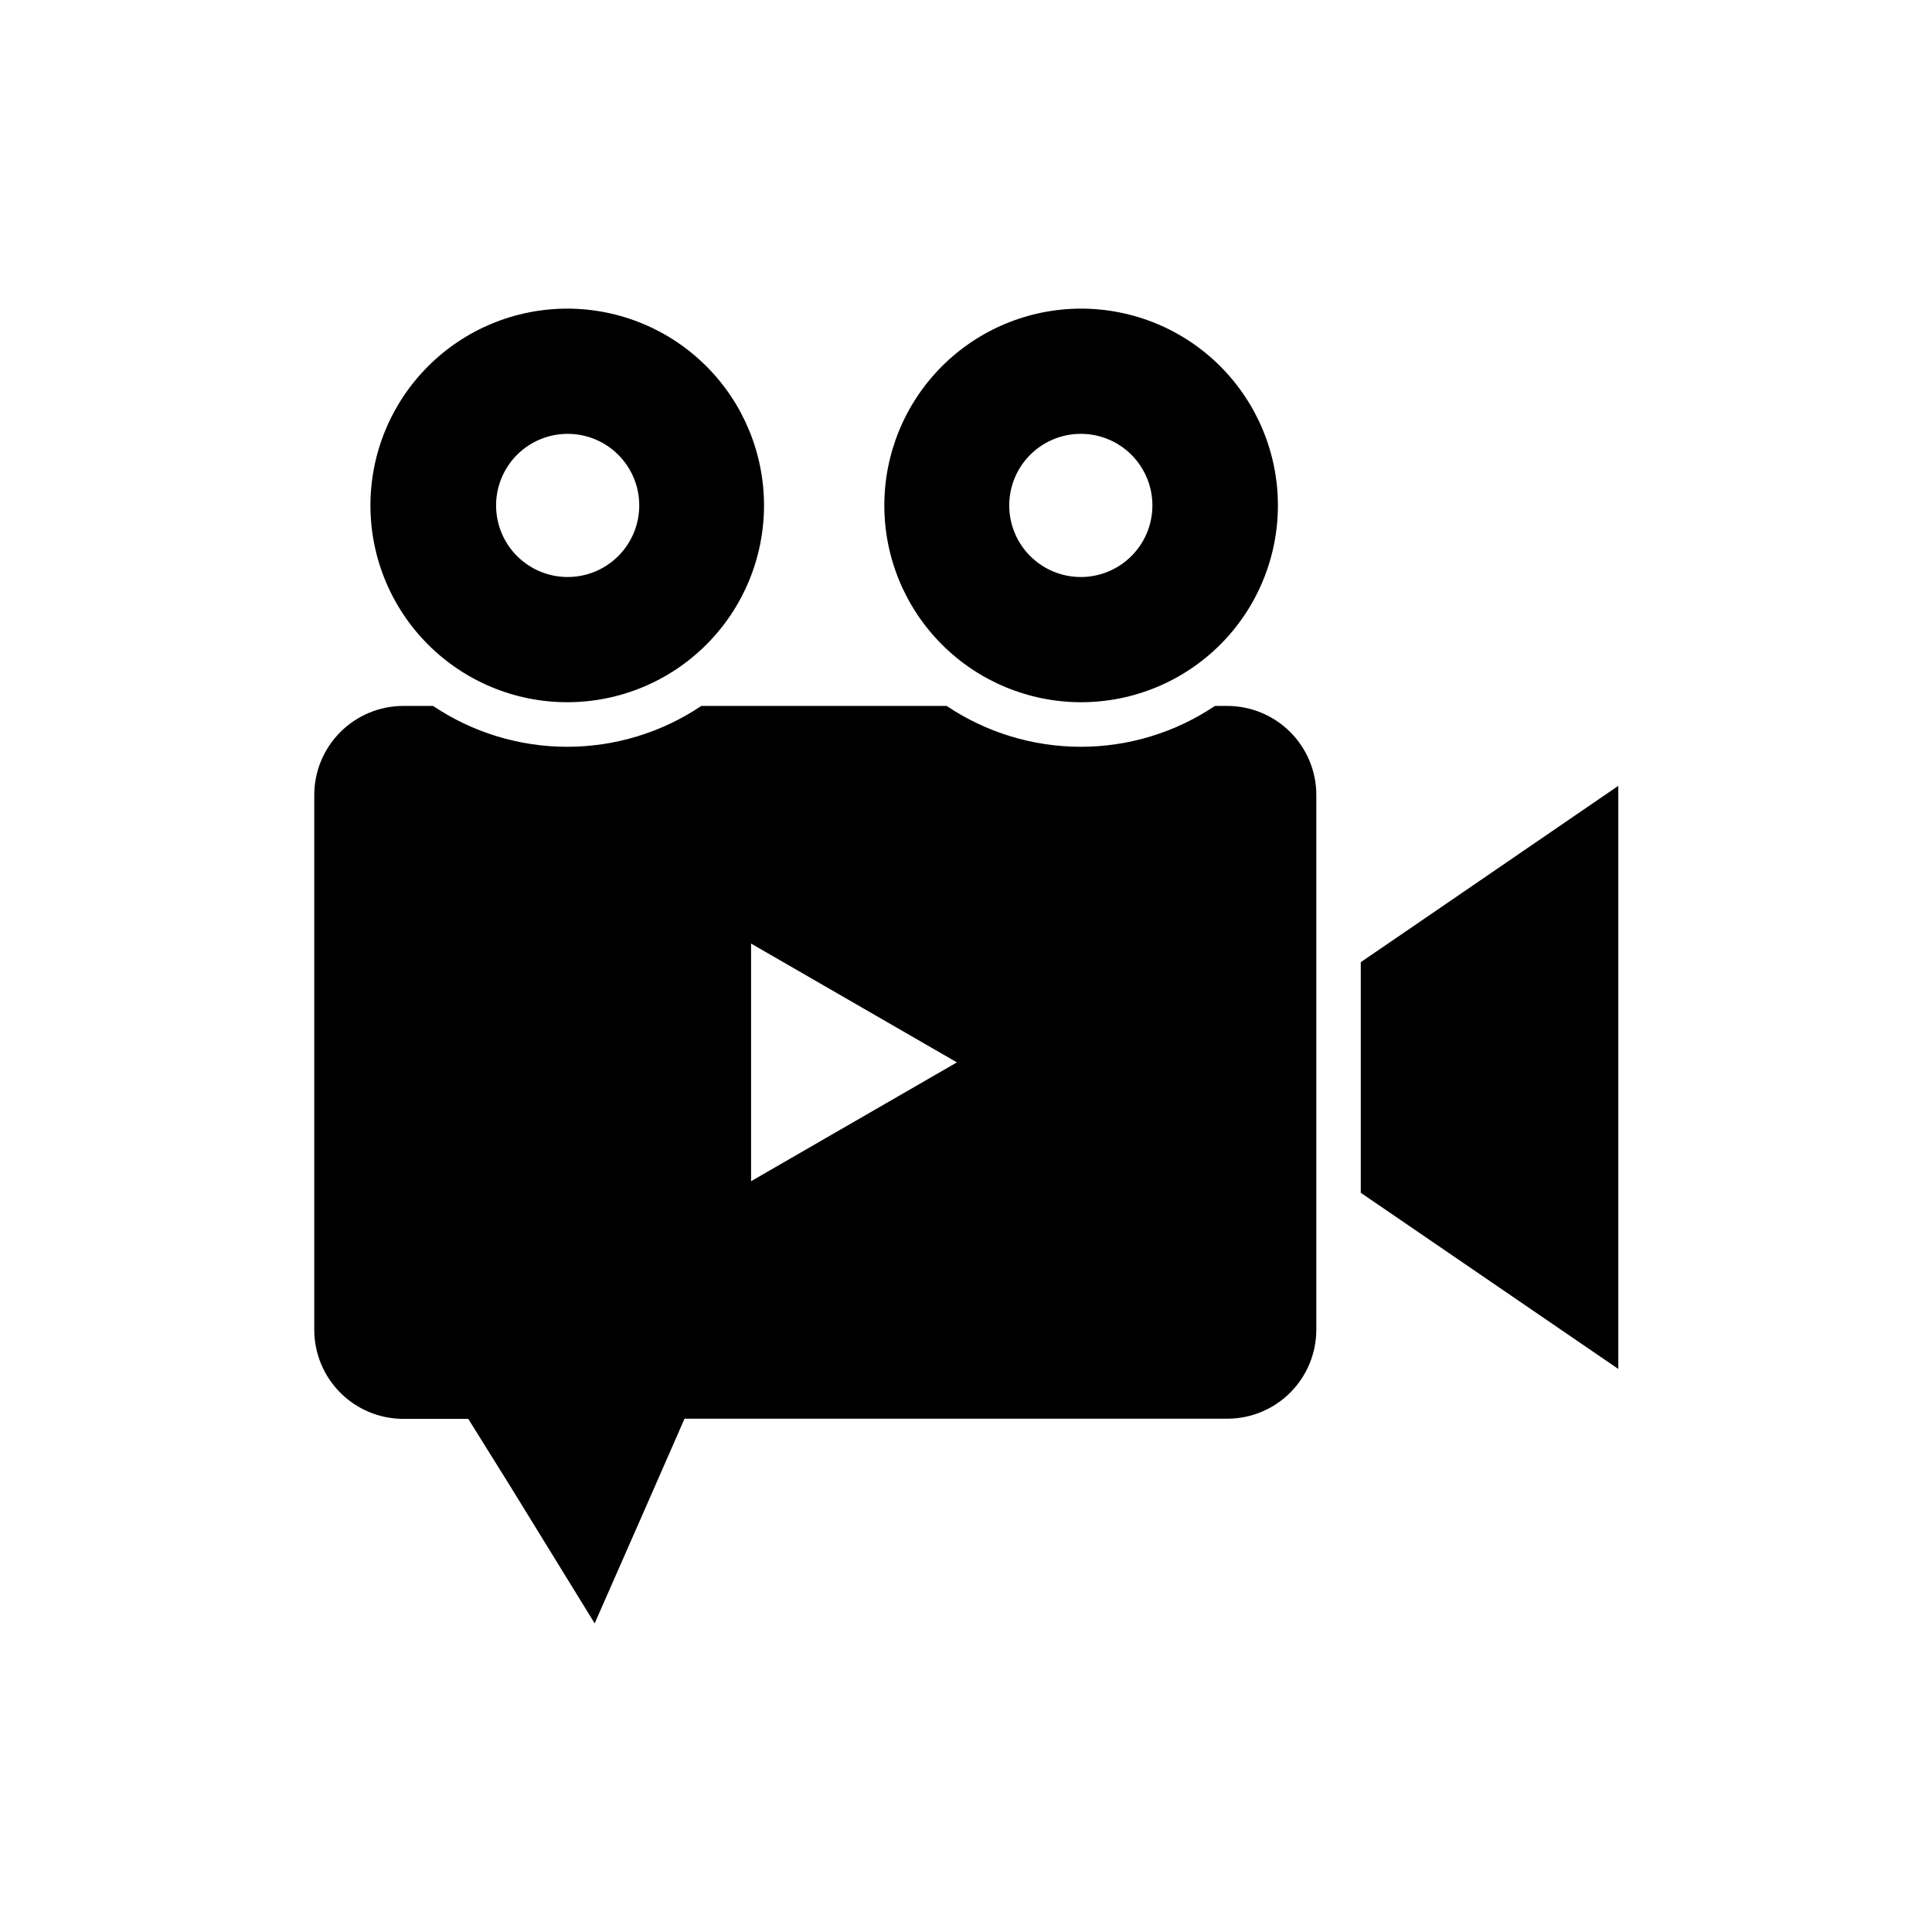
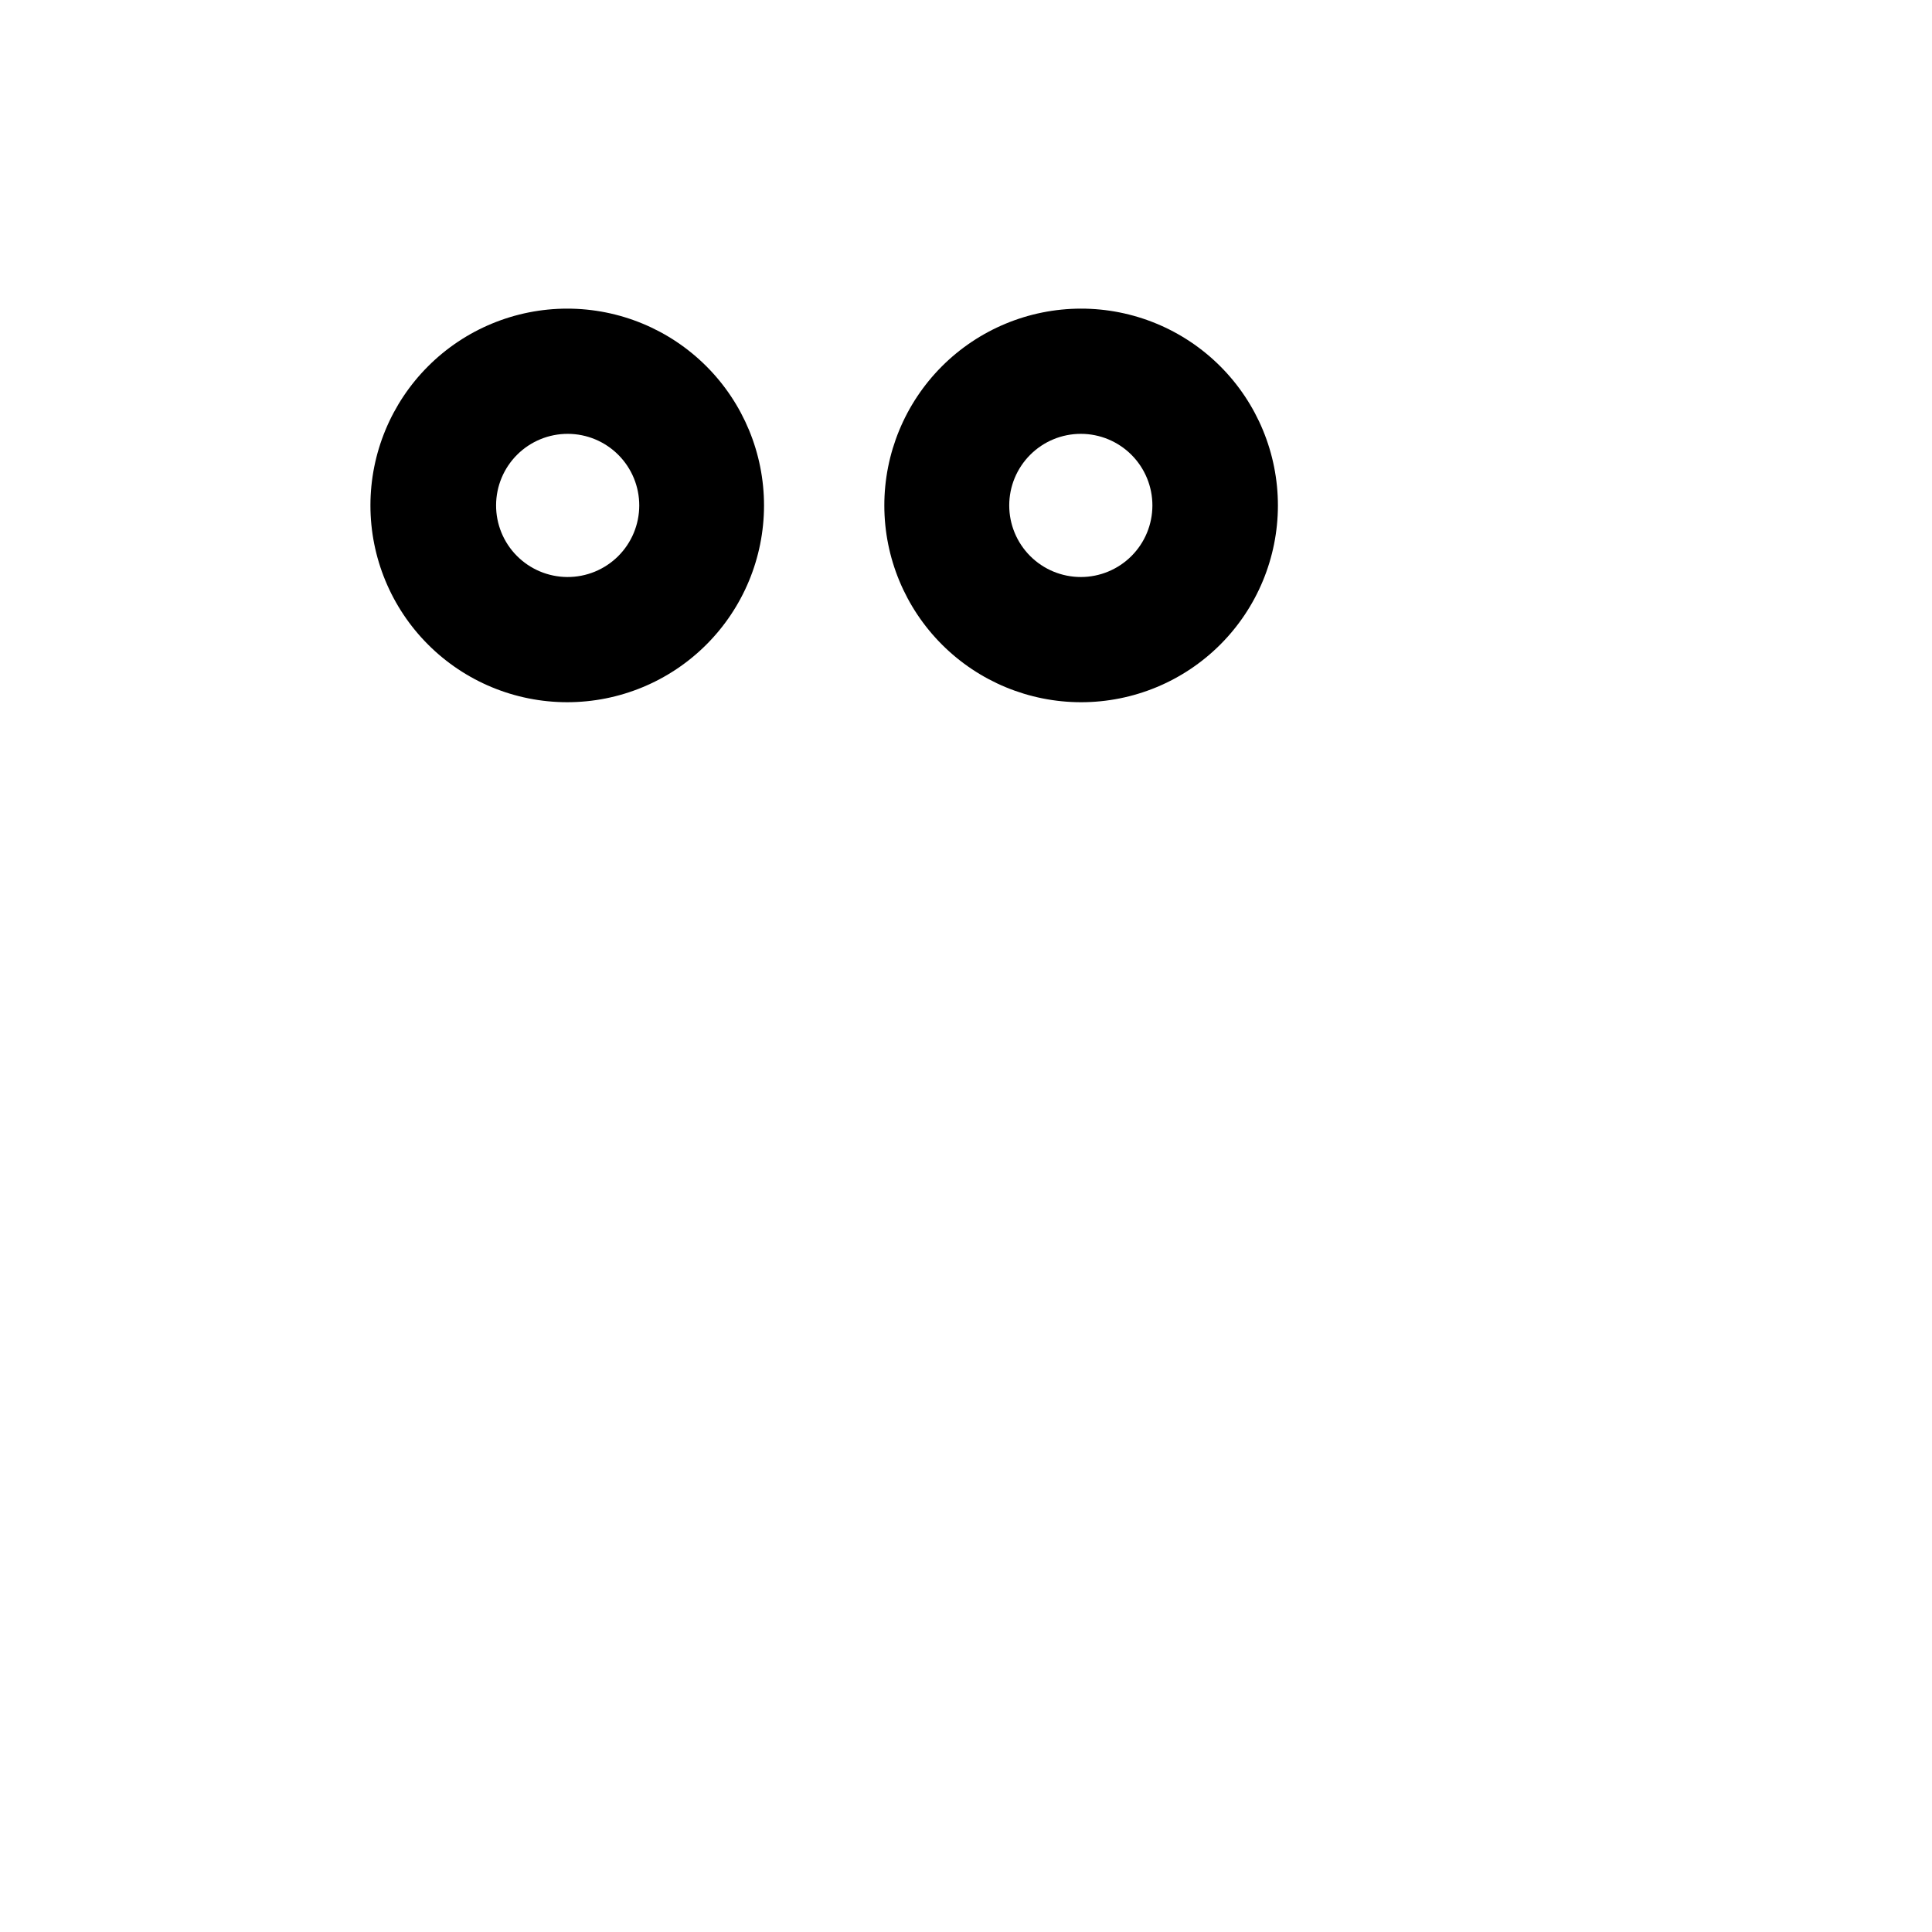
<svg xmlns="http://www.w3.org/2000/svg" fill="#000000" width="800px" height="800px" version="1.1" viewBox="144 144 512 512">
  <g>
-     <path d="m469.23 331.08h-3.269c-10.508 7.059-22.883 10.824-35.539 10.824-12.66 0-25.035-3.766-35.543-10.824h-65.023c-10.512 7.059-22.883 10.824-35.543 10.824s-25.031-3.766-35.543-10.824h-7.871c-6.262 0-12.27 2.488-16.699 6.918-4.43 4.43-6.918 10.438-6.918 16.699v141.7c0 6.266 2.488 12.27 6.918 16.699 4.43 4.43 10.438 6.918 16.699 6.918h17.199l11.062 17.75 22.434 36.449 15.191-34.559 8.621-19.68h143.82c6.262 0 12.27-2.488 16.699-6.918 4.426-4.43 6.914-10.434 6.914-16.699v-141.7c-0.008-6.258-2.5-12.254-6.93-16.676-4.426-4.418-10.43-6.902-16.684-6.902zm-126.19 125.95v-62.977l54.555 31.488z" />
-     <path d="m516.43 390.91-11.809 8.07v61.125l11.809 8.07 56.441 38.609v-154.53z" />
    <path d="m294.32 225.79c-13.828 0-27.094 5.496-36.871 15.273-9.781 9.777-15.277 23.039-15.281 36.867-0.004 13.828 5.488 27.094 15.262 36.875 9.773 9.785 23.035 15.285 36.863 15.289 13.832 0.008 27.098-5.477 36.883-15.25s15.285-23.031 15.297-36.863c0.012-13.836-5.481-27.113-15.262-36.902s-23.051-15.289-36.891-15.289zm0 71.125c-5.027-0.031-9.836-2.055-13.371-5.629-3.535-3.574-5.508-8.406-5.481-13.434 0.023-5.027 2.043-9.84 5.609-13.379 3.57-3.539 8.398-5.519 13.426-5.5 5.027 0.016 9.84 2.027 13.387 5.594 3.543 3.562 5.531 8.391 5.519 13.414-0.012 5.047-2.031 9.879-5.613 13.434-3.582 3.551-8.43 5.531-13.477 5.5z" />
    <path d="m430.43 225.79c-13.828 0.023-27.078 5.531-36.844 15.316-9.762 9.789-15.242 23.051-15.23 36.875 0.008 13.828 5.508 27.082 15.289 36.852 9.777 9.773 23.039 15.262 36.863 15.262 13.824 0 27.082-5.488 36.863-15.262 9.777-9.77 15.277-23.023 15.289-36.852 0.008-13.852-5.492-27.137-15.289-36.93-9.801-9.789-23.09-15.281-36.941-15.262zm0 71.125c-5.035 0-9.863-2-13.422-5.562-3.559-3.559-5.555-8.387-5.551-13.422 0.004-5.035 2.008-9.859 5.57-13.414 3.562-3.559 8.395-5.551 13.426-5.543 5.035 0.004 9.859 2.012 13.414 5.578 3.551 3.566 5.543 8.398 5.531 13.43-0.008 5.027-2.012 9.844-5.57 13.391-3.555 3.551-8.375 5.543-13.398 5.543z" />
  </g>
</svg>